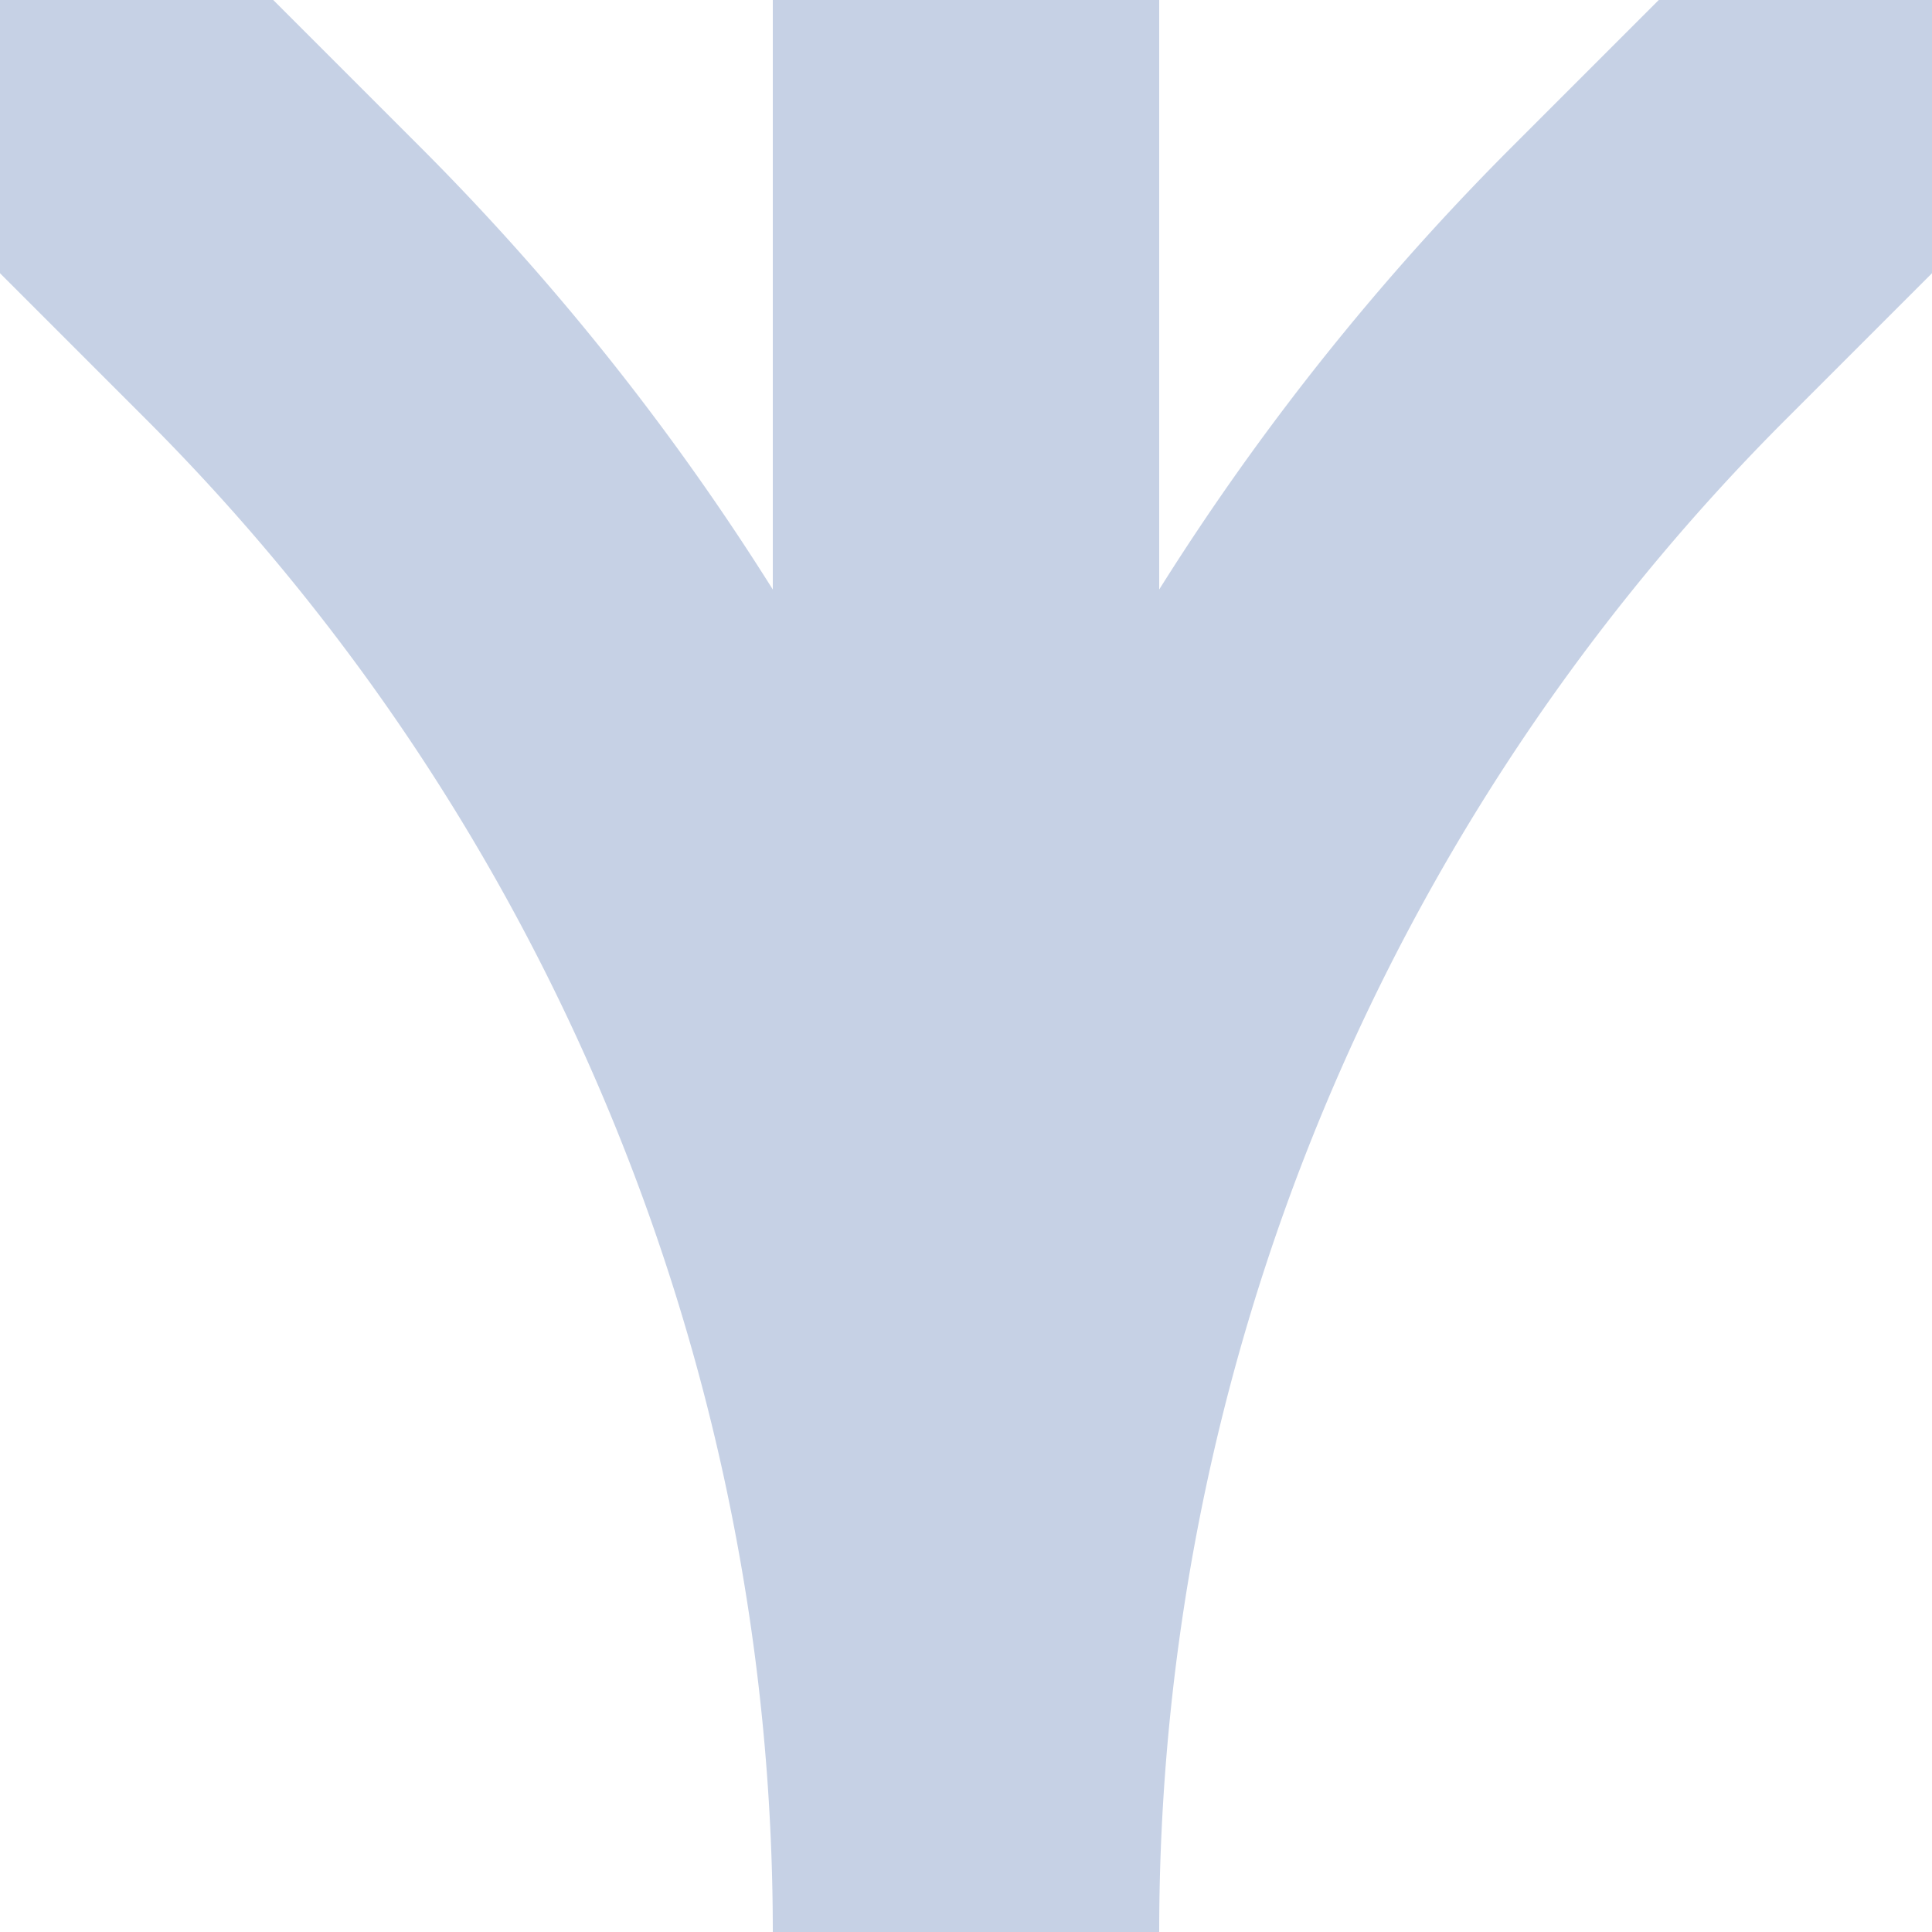
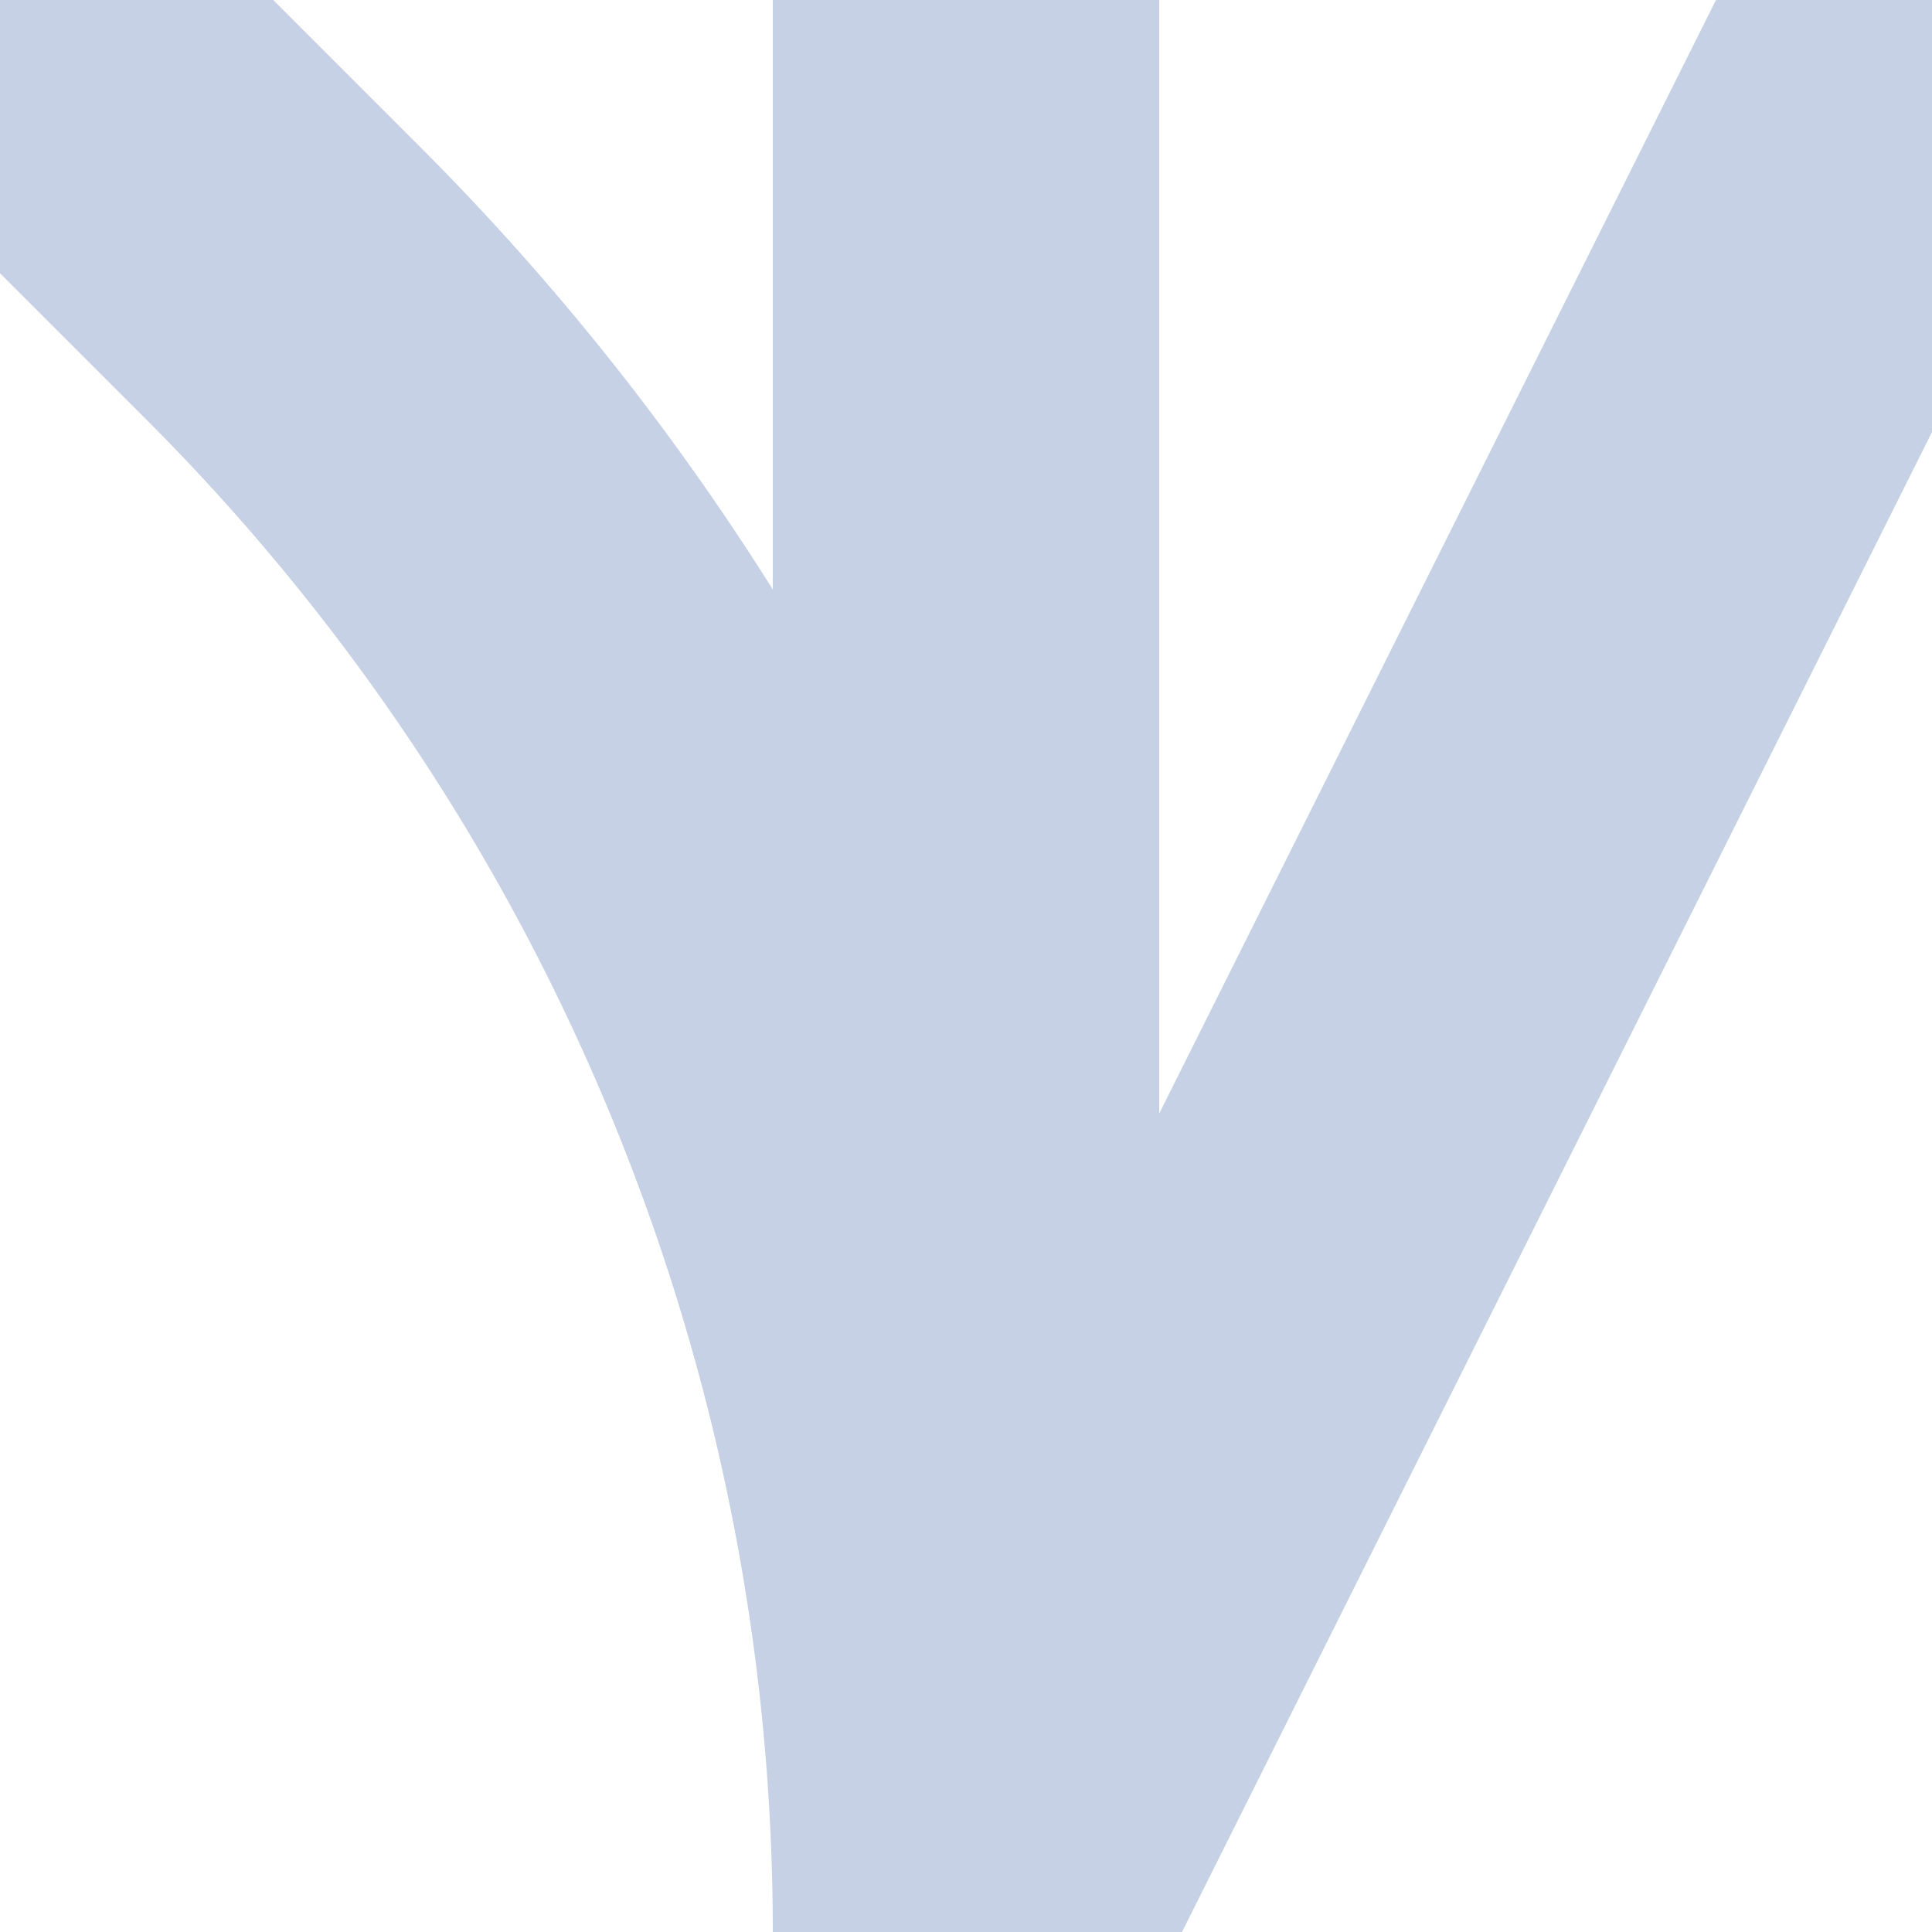
<svg xmlns="http://www.w3.org/2000/svg" width="500" height="500">
  <title>exABZg+14 steel</title>
-   <path stroke="#C6D1E5" d="M 0,0 73.22,73.22 A 603.55,603.55 0 0 1 250,500 V 0 500 A 603.55,603.55 0 0 1 426.78,73.22 L 500,0" stroke-width="100" fill="none" />
+   <path stroke="#C6D1E5" d="M 0,0 73.22,73.22 A 603.55,603.55 0 0 1 250,500 V 0 500 L 500,0" stroke-width="100" fill="none" />
</svg>